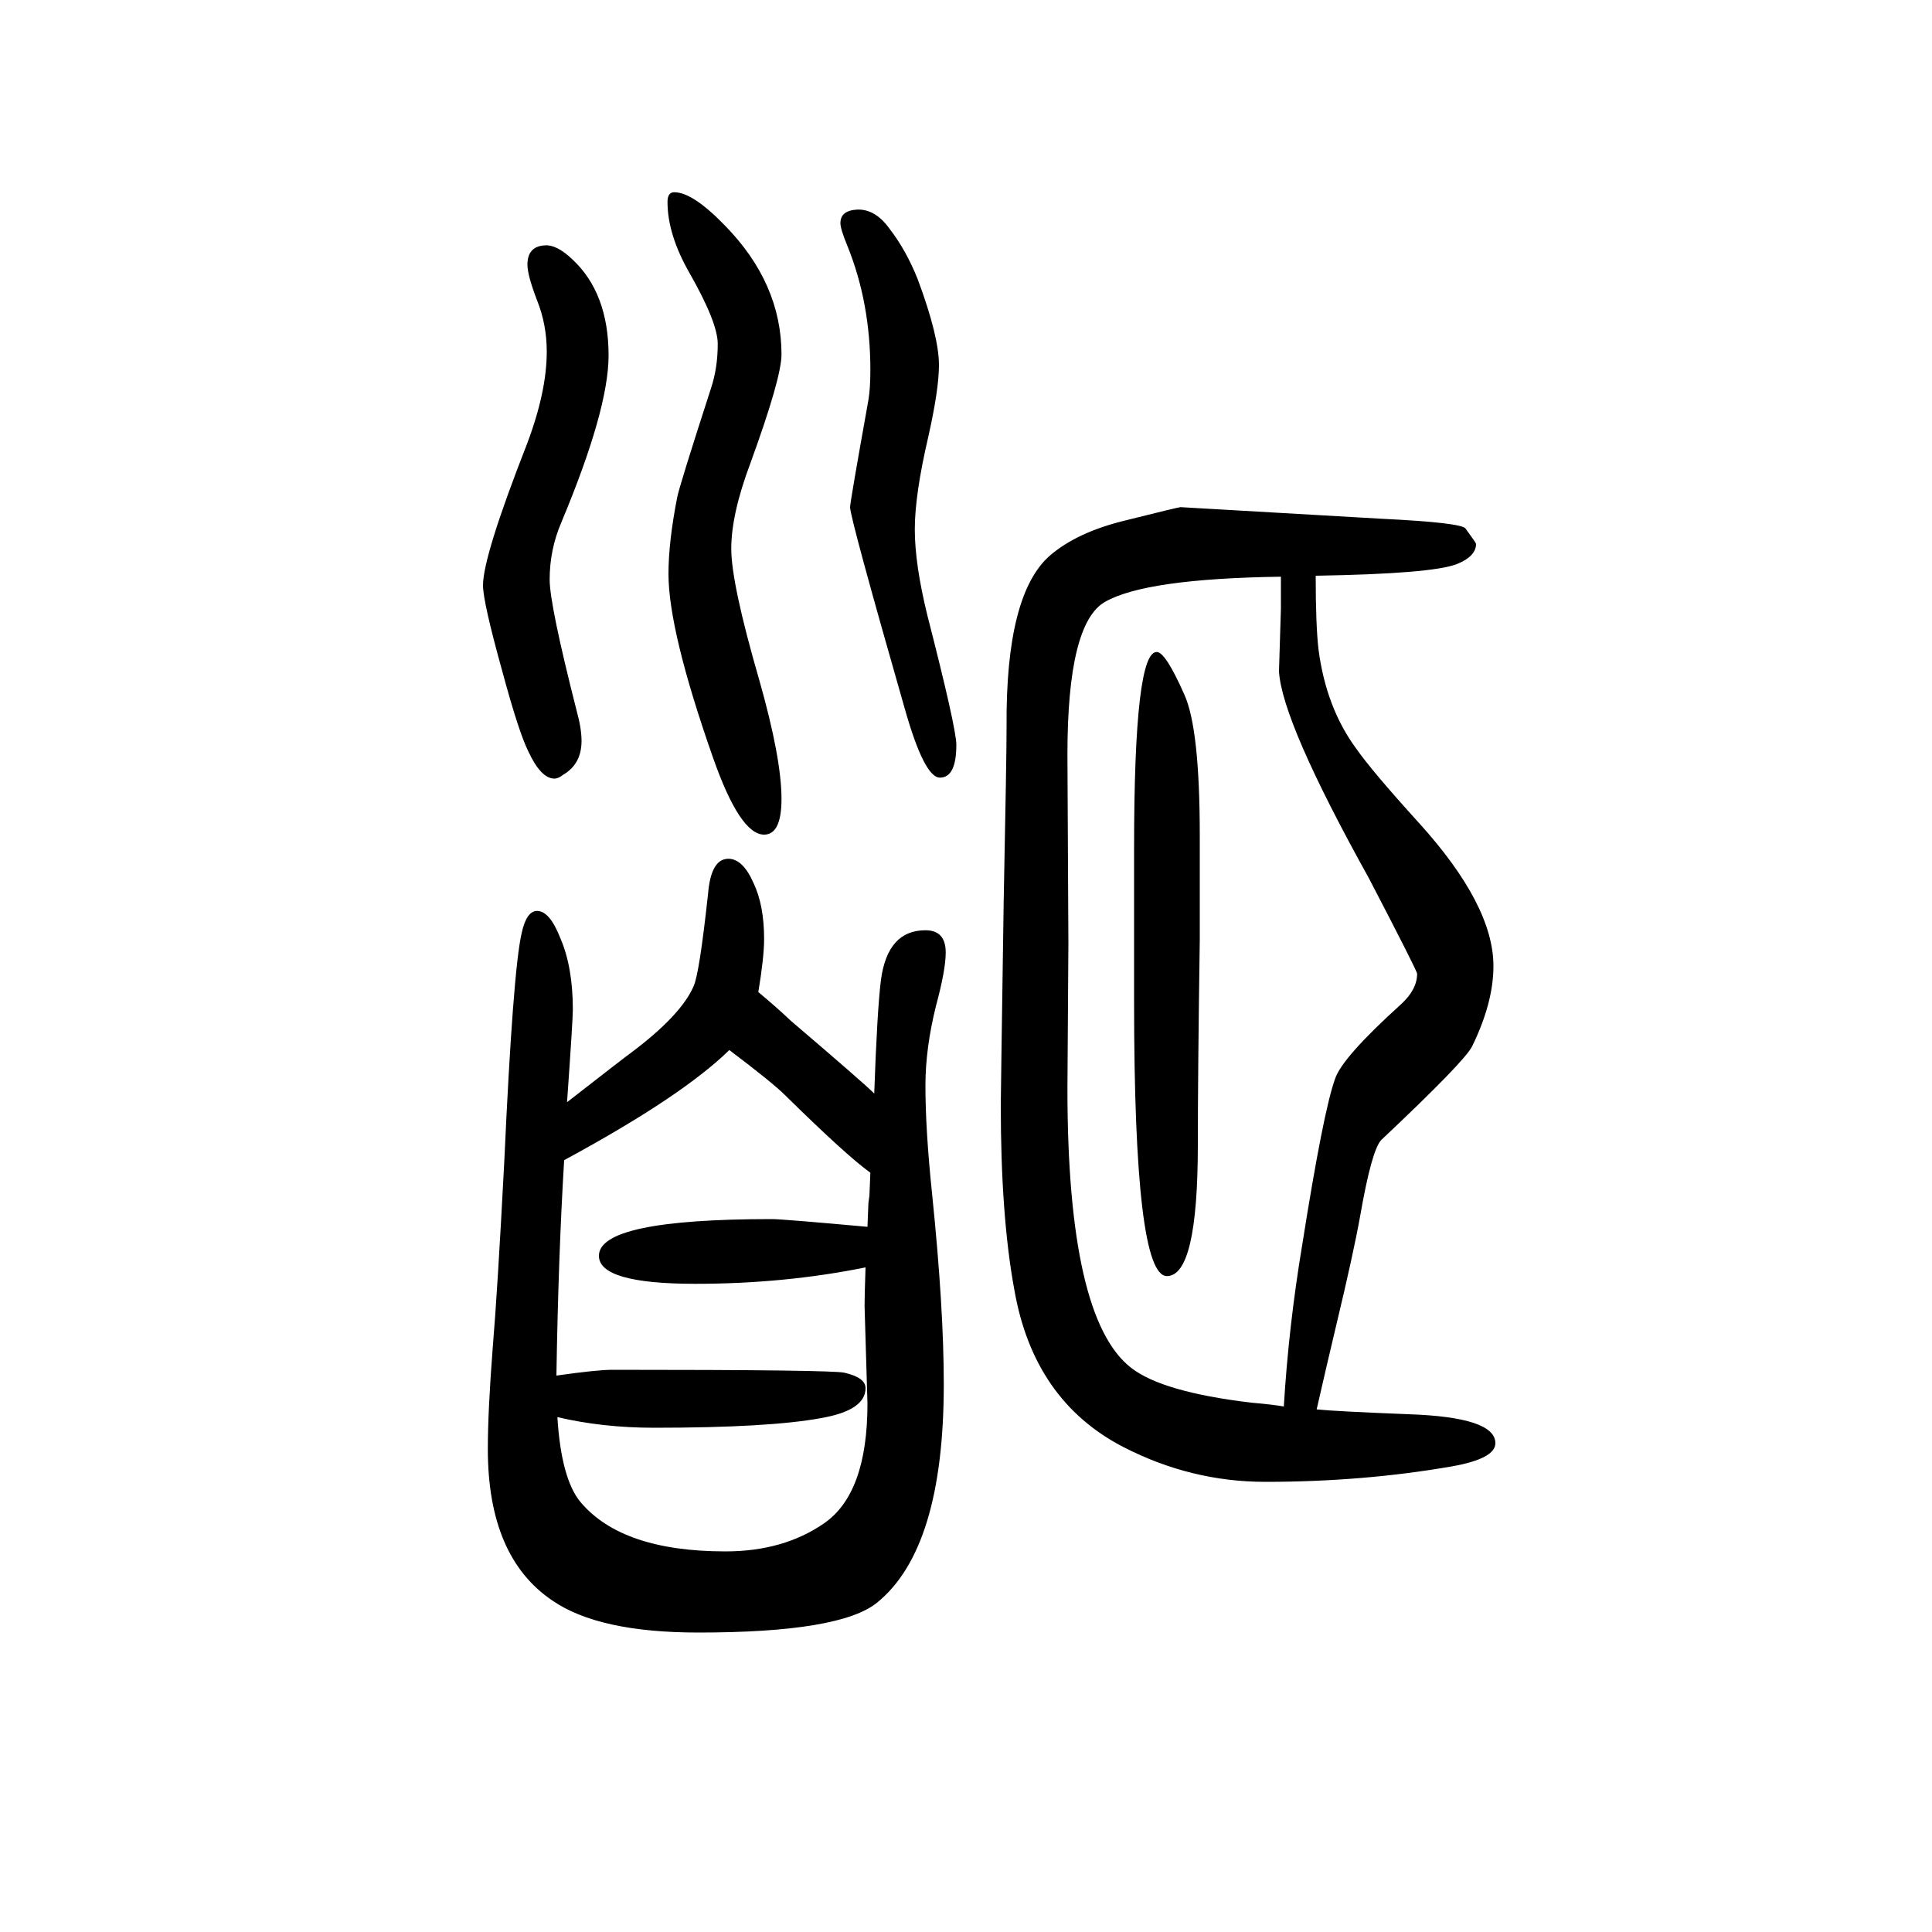
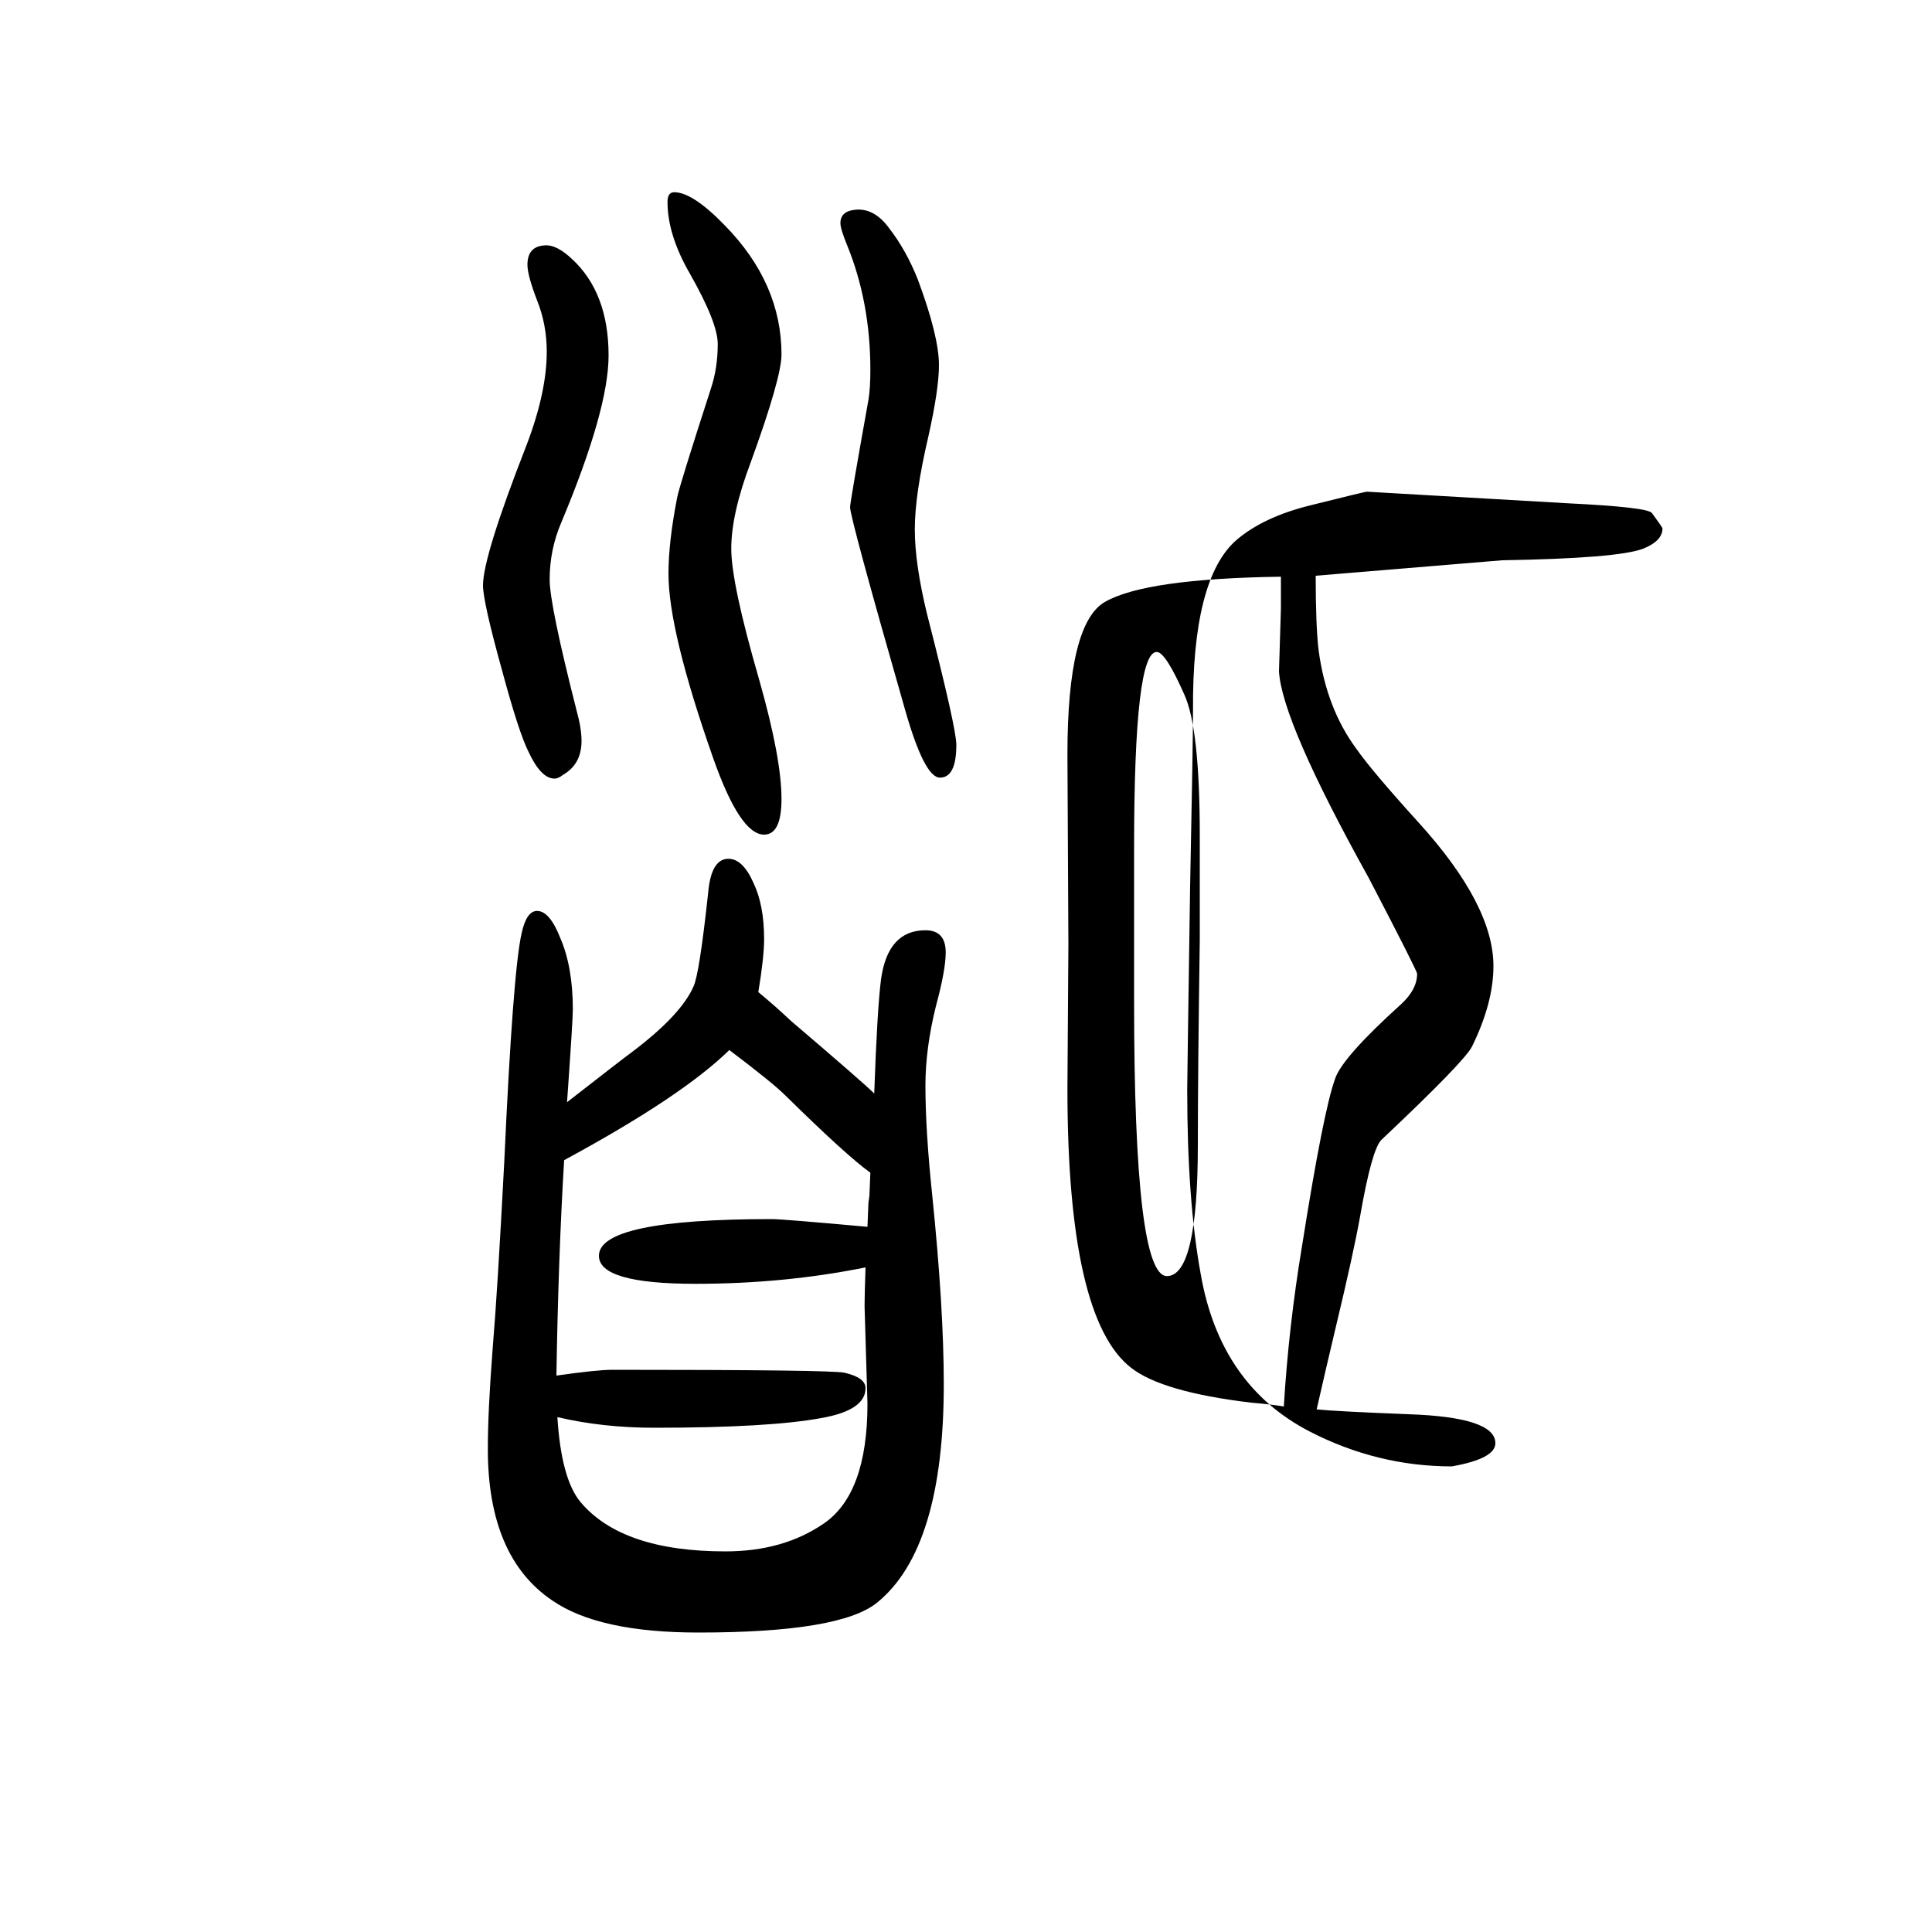
<svg xmlns="http://www.w3.org/2000/svg" height="100" width="100" version="1.1">
-   <path d="M785 623q17 -14 34 -30q75 -64 86 -75q3 86 7 118q7 51 46 51q21 0 21 -23q0 -18 -10 -55q-11 -44 -11 -83q0 -46 7 -113q12 -117 12 -196q0 -170 -69 -226q-38 -31 -185 -31q-103 0 -151 33q-67 45 -67 157q0 39 5 104q5 59 12 193q9 198 18 237q5 23 16 23q13 0 24 -28 q13 -30 13 -74q0 -11 -6 -96q59 46 66 51q52 39 65 69q6 13 15 96q3 36 21 36q15 0 26 -25q11 -23 11 -58q0 -19 -6 -55zM755 563q-49 -48 -171 -114q-6 -99 -8 -223q42 6 58 6q226 0 240 -3q22 -5 22 -16q0 -23 -46 -31q-54 -10 -173 -10q-53 0 -100 11q4 -64 24 -88 q43 -51 150 -51q60 0 102 29q45 31 45 124l-3 101q0 11 1 40q-84 -17 -176 -17q-100 0 -100 29q0 38 179 38q11 0 99 -8l1 25l1 7l1 24q-25 18 -88 80q-13 13 -58 47zM1174 613v159q0 206 24 203q9 -1 28 -44q16 -35 16 -146v-108q-2 -138 -2 -212q0 -136 -32 -136 q-34 0 -34 284zM1362 1054q0 -52 3 -77q8 -60 39 -102q16 -23 65 -77q77 -85 77 -148q0 -38 -22 -83q-7 -15 -94 -97q-10 -10 -22 -79q-7 -39 -25 -114q-10 -42 -20 -86q19 -2 95 -5q90 -3 90 -30q0 -16 -45 -24q-92 -16 -193 -16q-77 0 -147 36q-93 48 -113 163 q-14 76 -14 191q0 9 3 210q3 150 3 182q-1 137 45 177q28 24 77 36q56 14 58 14l208 -12q82 -4 87 -10q11 -15 11 -16q0 -13 -20 -21q-26 -10 -146 -12zM1329 194q5 83 19 167q22 139 34 172q7 22 69 78q16 15 16 31q0 3 -50 99q-90 162 -93 214q0 1 2 65v33 q-140 -2 -182 -26q-39 -22 -39 -158l1 -196l-1 -150q0 -238 66 -289q32 -25 124 -36q23 -2 34 -4zM564 1396q12 1 28 -14q38 -35 38 -100q0 -56 -49 -173q-12 -28 -12 -59q0 -26 28 -136q5 -18 5 -31q0 -24 -19 -35q-5 -4 -9 -4q-14 0 -27 28q-10 20 -27 83q-20 72 -20 89 q0 30 45 145q21 55 21 97q0 28 -10 53q-10 26 -10 37q0 19 18 20zM698 1451q19 0 52 -34q59 -60 59 -134q0 -24 -32 -112q-20 -53 -20 -89t29 -136q23 -81 23 -123q0 -37 -18 -37q-25 0 -53 80q-46 131 -46 190q0 33 9 79q2 11 35 113q7 21 7 46q0 22 -29 73q-23 40 -23 74 q0 10 7 10zM887 1433q19 1 34 -20q17 -22 29 -52q22 -59 22 -89q0 -25 -11 -74q-14 -60 -14 -96t13 -89q30 -117 30 -134q0 -34 -17 -34q-16 0 -36 70q-57 199 -57 210q0 5 19 111q2 12 2 31q0 70 -24 129q-7 17 -7 23q0 13 17 14z" style="" transform="scale(0.05 -0.05) translate(0 -1650)" />
+   <path d="M785 623q17 -14 34 -30q75 -64 86 -75q3 86 7 118q7 51 46 51q21 0 21 -23q0 -18 -10 -55q-11 -44 -11 -83q0 -46 7 -113q12 -117 12 -196q0 -170 -69 -226q-38 -31 -185 -31q-103 0 -151 33q-67 45 -67 157q0 39 5 104q5 59 12 193q9 198 18 237q5 23 16 23q13 0 24 -28 q13 -30 13 -74q0 -11 -6 -96q59 46 66 51q52 39 65 69q6 13 15 96q3 36 21 36q15 0 26 -25q11 -23 11 -58q0 -19 -6 -55zM755 563q-49 -48 -171 -114q-6 -99 -8 -223q42 6 58 6q226 0 240 -3q22 -5 22 -16q0 -23 -46 -31q-54 -10 -173 -10q-53 0 -100 11q4 -64 24 -88 q43 -51 150 -51q60 0 102 29q45 31 45 124l-3 101q0 11 1 40q-84 -17 -176 -17q-100 0 -100 29q0 38 179 38q11 0 99 -8l1 25l1 7l1 24q-25 18 -88 80q-13 13 -58 47zM1174 613v159q0 206 24 203q9 -1 28 -44q16 -35 16 -146v-108q-2 -138 -2 -212q0 -136 -32 -136 q-34 0 -34 284zM1362 1054q0 -52 3 -77q8 -60 39 -102q16 -23 65 -77q77 -85 77 -148q0 -38 -22 -83q-7 -15 -94 -97q-10 -10 -22 -79q-7 -39 -25 -114q-10 -42 -20 -86q19 -2 95 -5q90 -3 90 -30q0 -16 -45 -24q-77 0 -147 36q-93 48 -113 163 q-14 76 -14 191q0 9 3 210q3 150 3 182q-1 137 45 177q28 24 77 36q56 14 58 14l208 -12q82 -4 87 -10q11 -15 11 -16q0 -13 -20 -21q-26 -10 -146 -12zM1329 194q5 83 19 167q22 139 34 172q7 22 69 78q16 15 16 31q0 3 -50 99q-90 162 -93 214q0 1 2 65v33 q-140 -2 -182 -26q-39 -22 -39 -158l1 -196l-1 -150q0 -238 66 -289q32 -25 124 -36q23 -2 34 -4zM564 1396q12 1 28 -14q38 -35 38 -100q0 -56 -49 -173q-12 -28 -12 -59q0 -26 28 -136q5 -18 5 -31q0 -24 -19 -35q-5 -4 -9 -4q-14 0 -27 28q-10 20 -27 83q-20 72 -20 89 q0 30 45 145q21 55 21 97q0 28 -10 53q-10 26 -10 37q0 19 18 20zM698 1451q19 0 52 -34q59 -60 59 -134q0 -24 -32 -112q-20 -53 -20 -89t29 -136q23 -81 23 -123q0 -37 -18 -37q-25 0 -53 80q-46 131 -46 190q0 33 9 79q2 11 35 113q7 21 7 46q0 22 -29 73q-23 40 -23 74 q0 10 7 10zM887 1433q19 1 34 -20q17 -22 29 -52q22 -59 22 -89q0 -25 -11 -74q-14 -60 -14 -96t13 -89q30 -117 30 -134q0 -34 -17 -34q-16 0 -36 70q-57 199 -57 210q0 5 19 111q2 12 2 31q0 70 -24 129q-7 17 -7 23q0 13 17 14z" style="" transform="scale(0.05 -0.05) translate(0 -1650)" />
</svg>